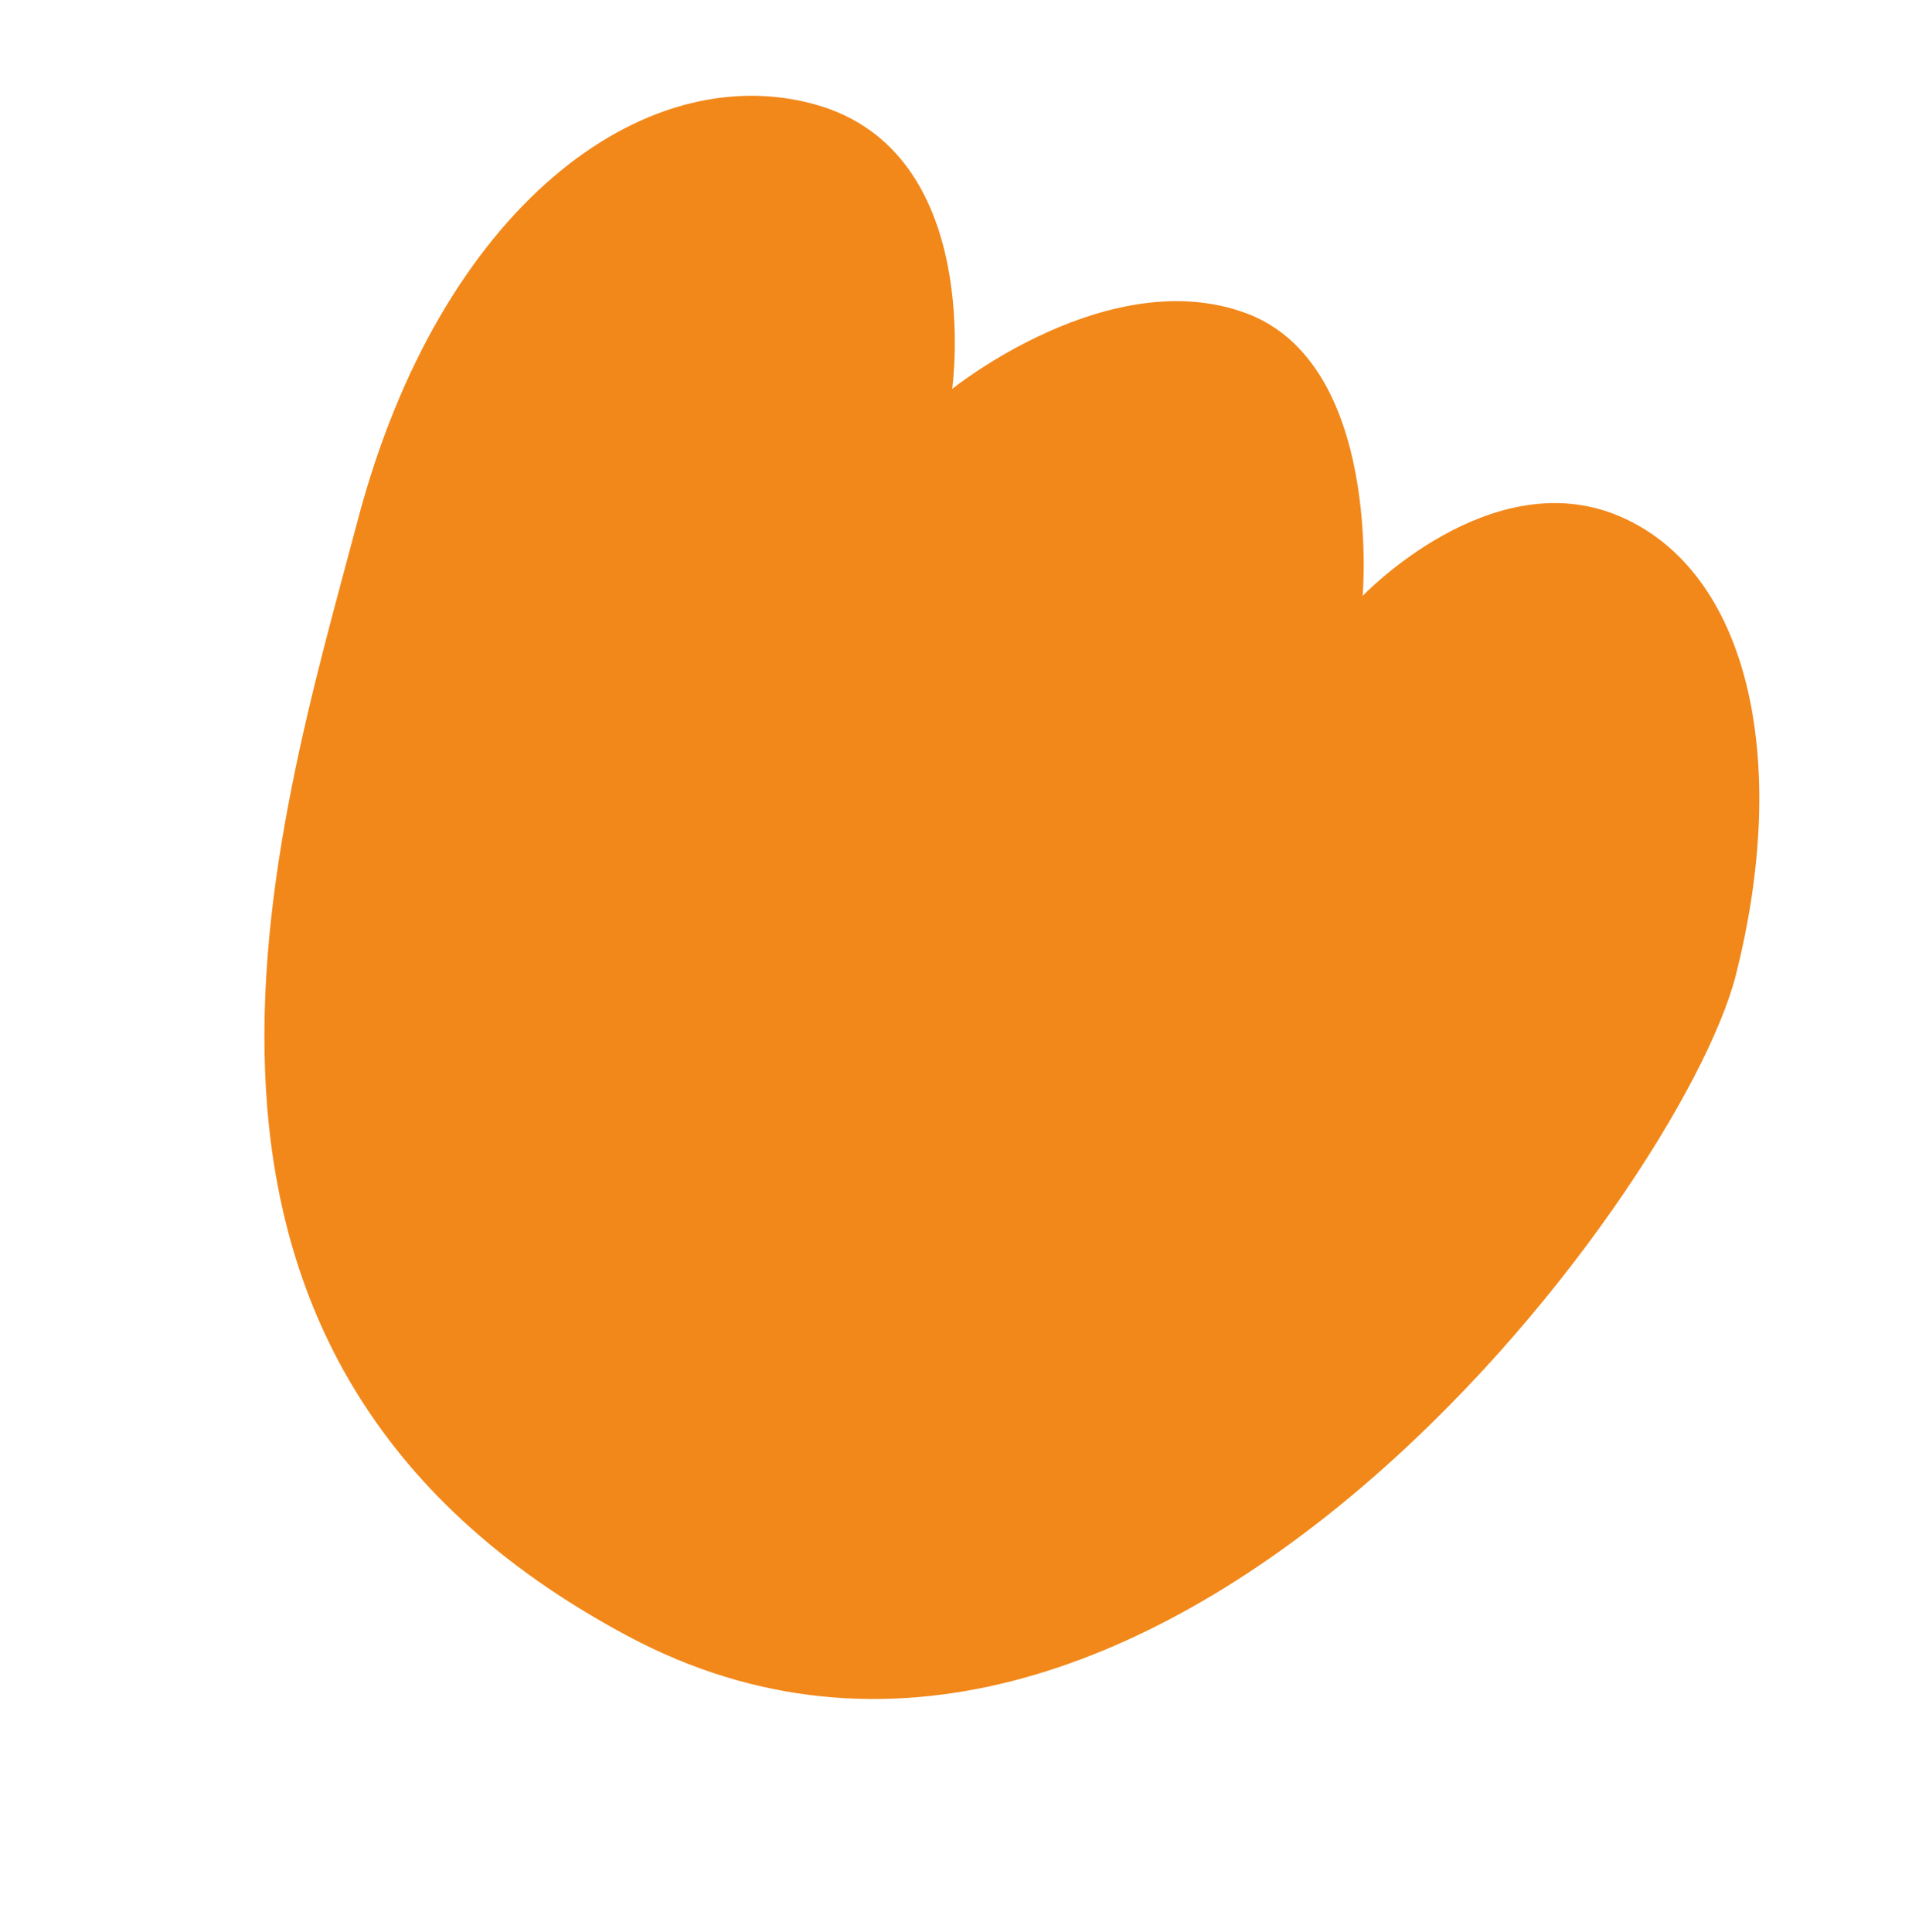
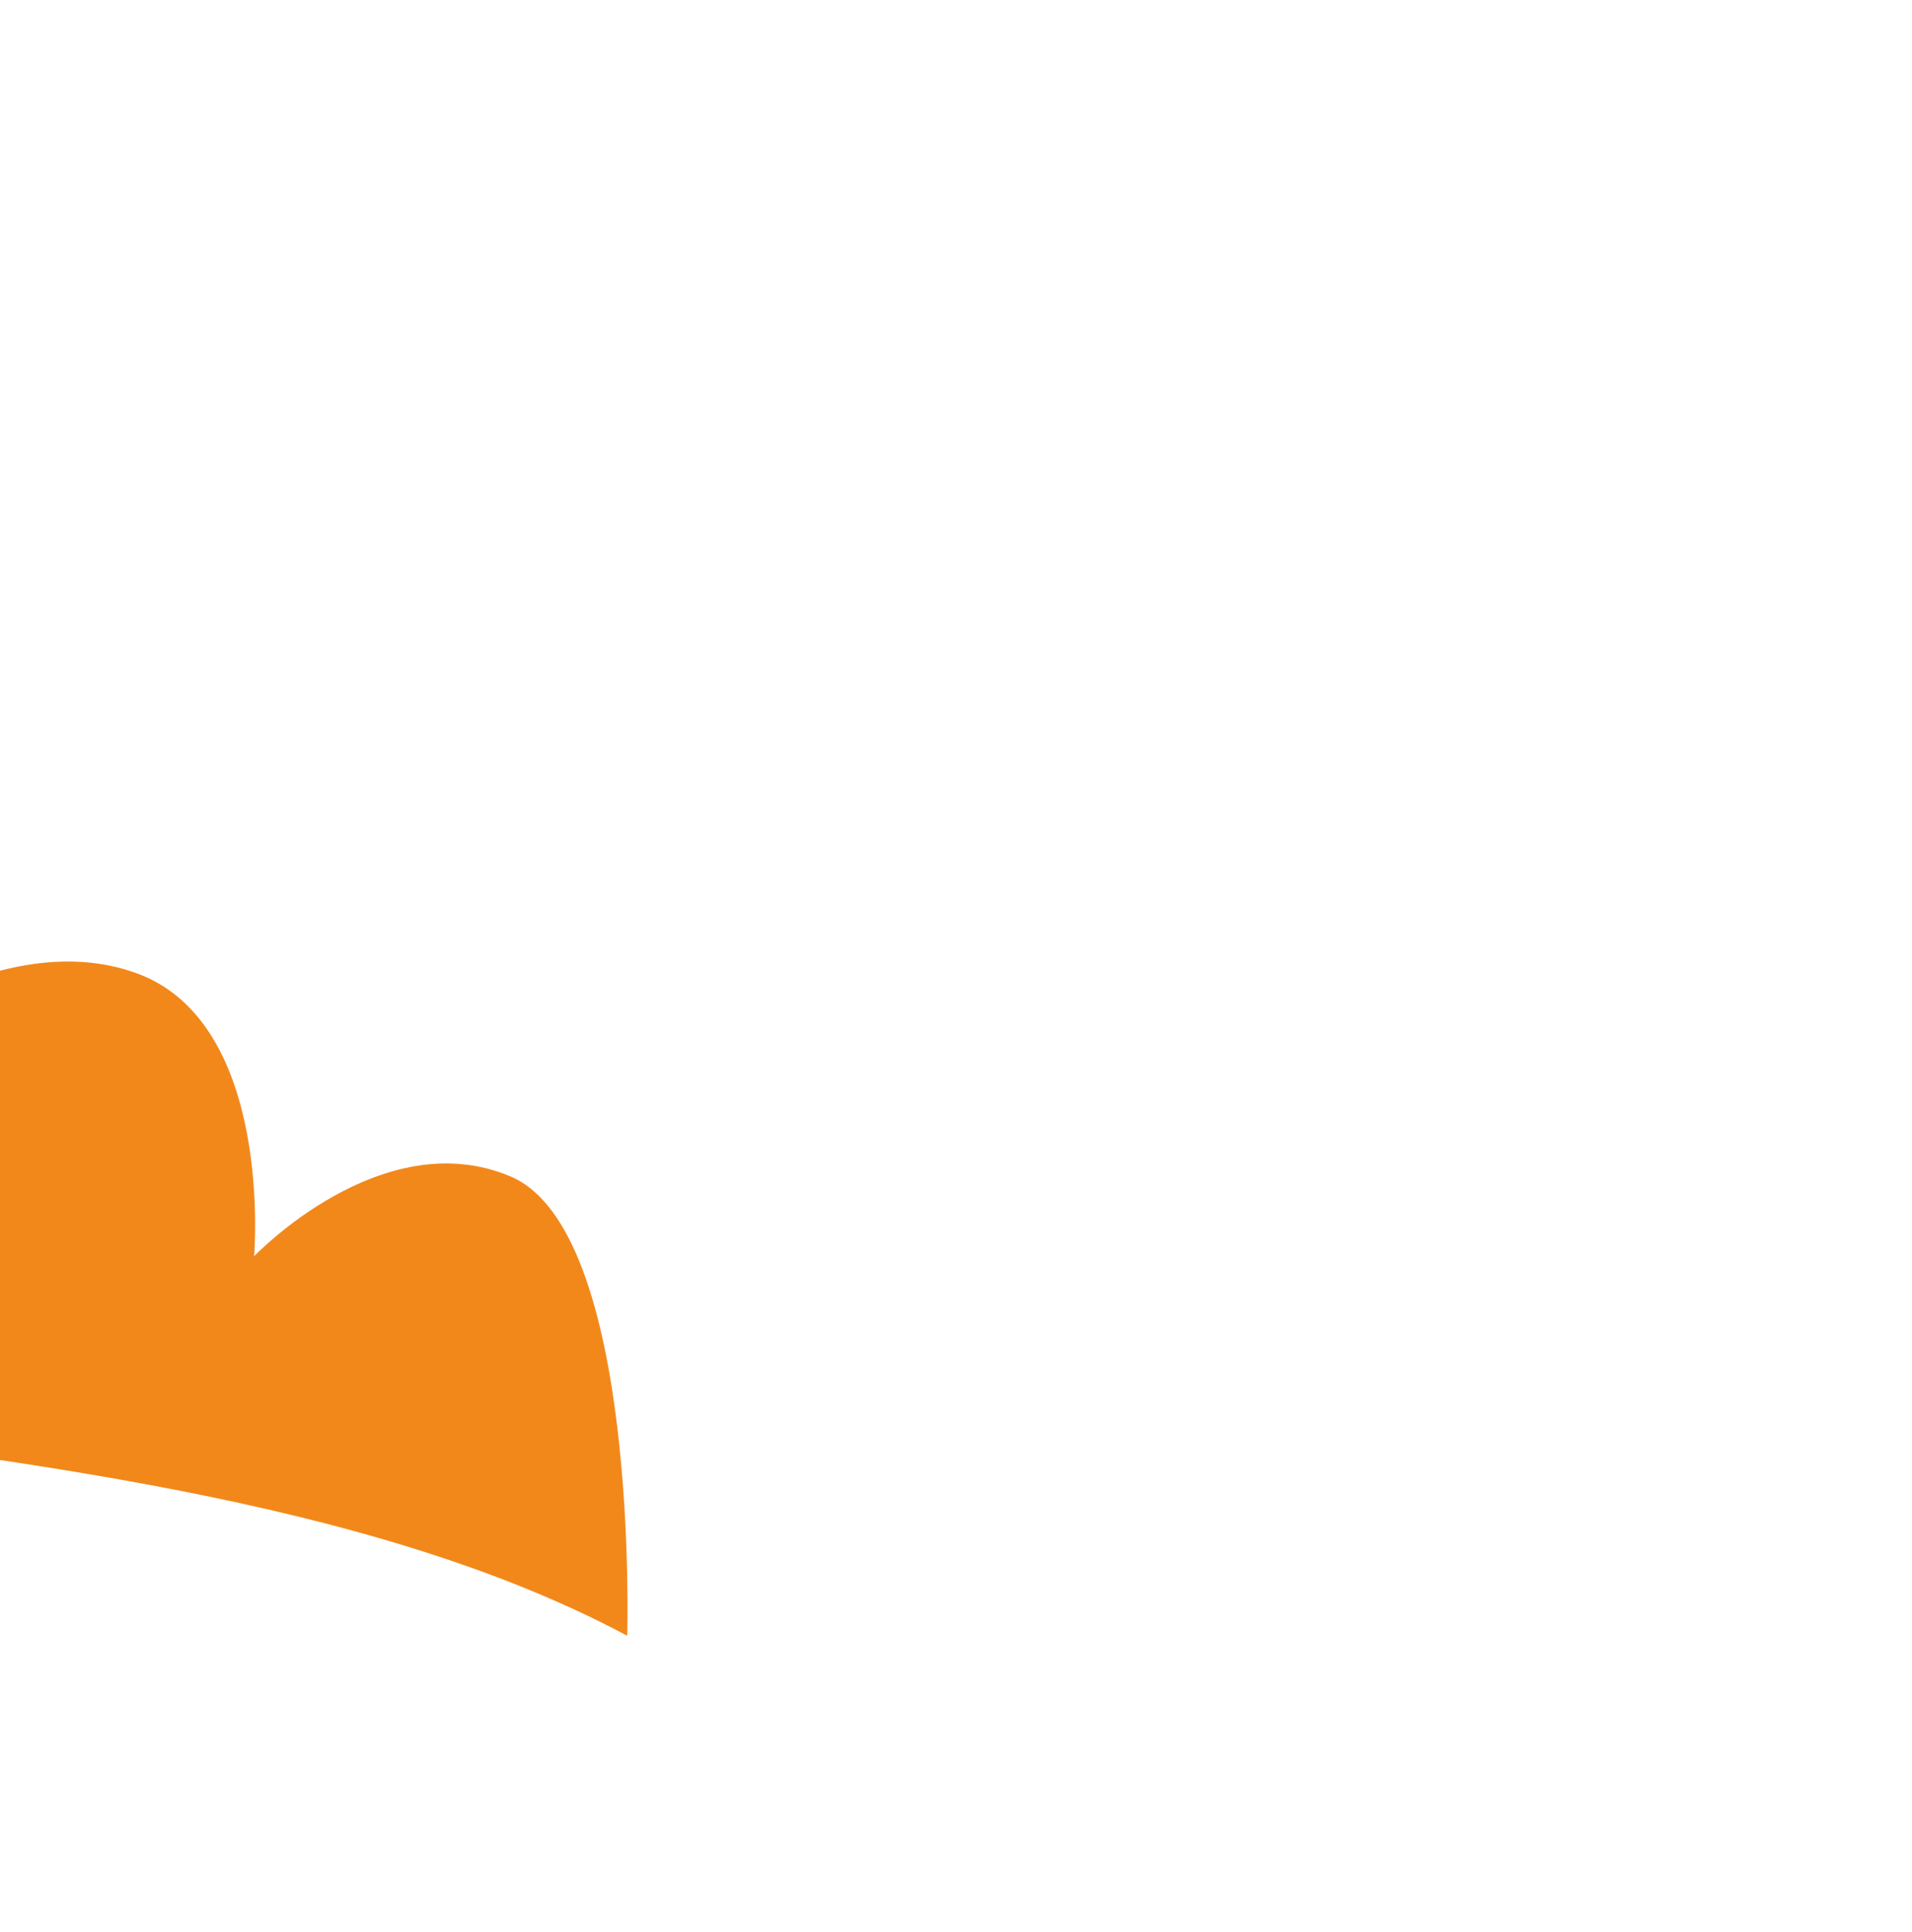
<svg xmlns="http://www.w3.org/2000/svg" width="55.969" height="56.558">
-   <path fill="#f2881a" d="M18.36 47.88c15.267 8.17 30.835-12.97 32.45-19.33s.357-11.846-3.412-13.443-7.51 2.336-7.51 2.336.59-6.801-3.422-8.279-8.593 2.22-8.593 2.22.977-6.958-4.034-8.333-10.95 3.025-13.364 12.165S3.092 39.712 18.36 47.88" data-name="パス 54372" />
+   <path fill="#f2881a" d="M18.36 47.88s.357-11.846-3.412-13.443-7.51 2.336-7.51 2.336.59-6.801-3.422-8.279-8.593 2.22-8.593 2.22.977-6.958-4.034-8.333-10.95 3.025-13.364 12.165S3.092 39.712 18.36 47.88" data-name="パス 54372" />
</svg>